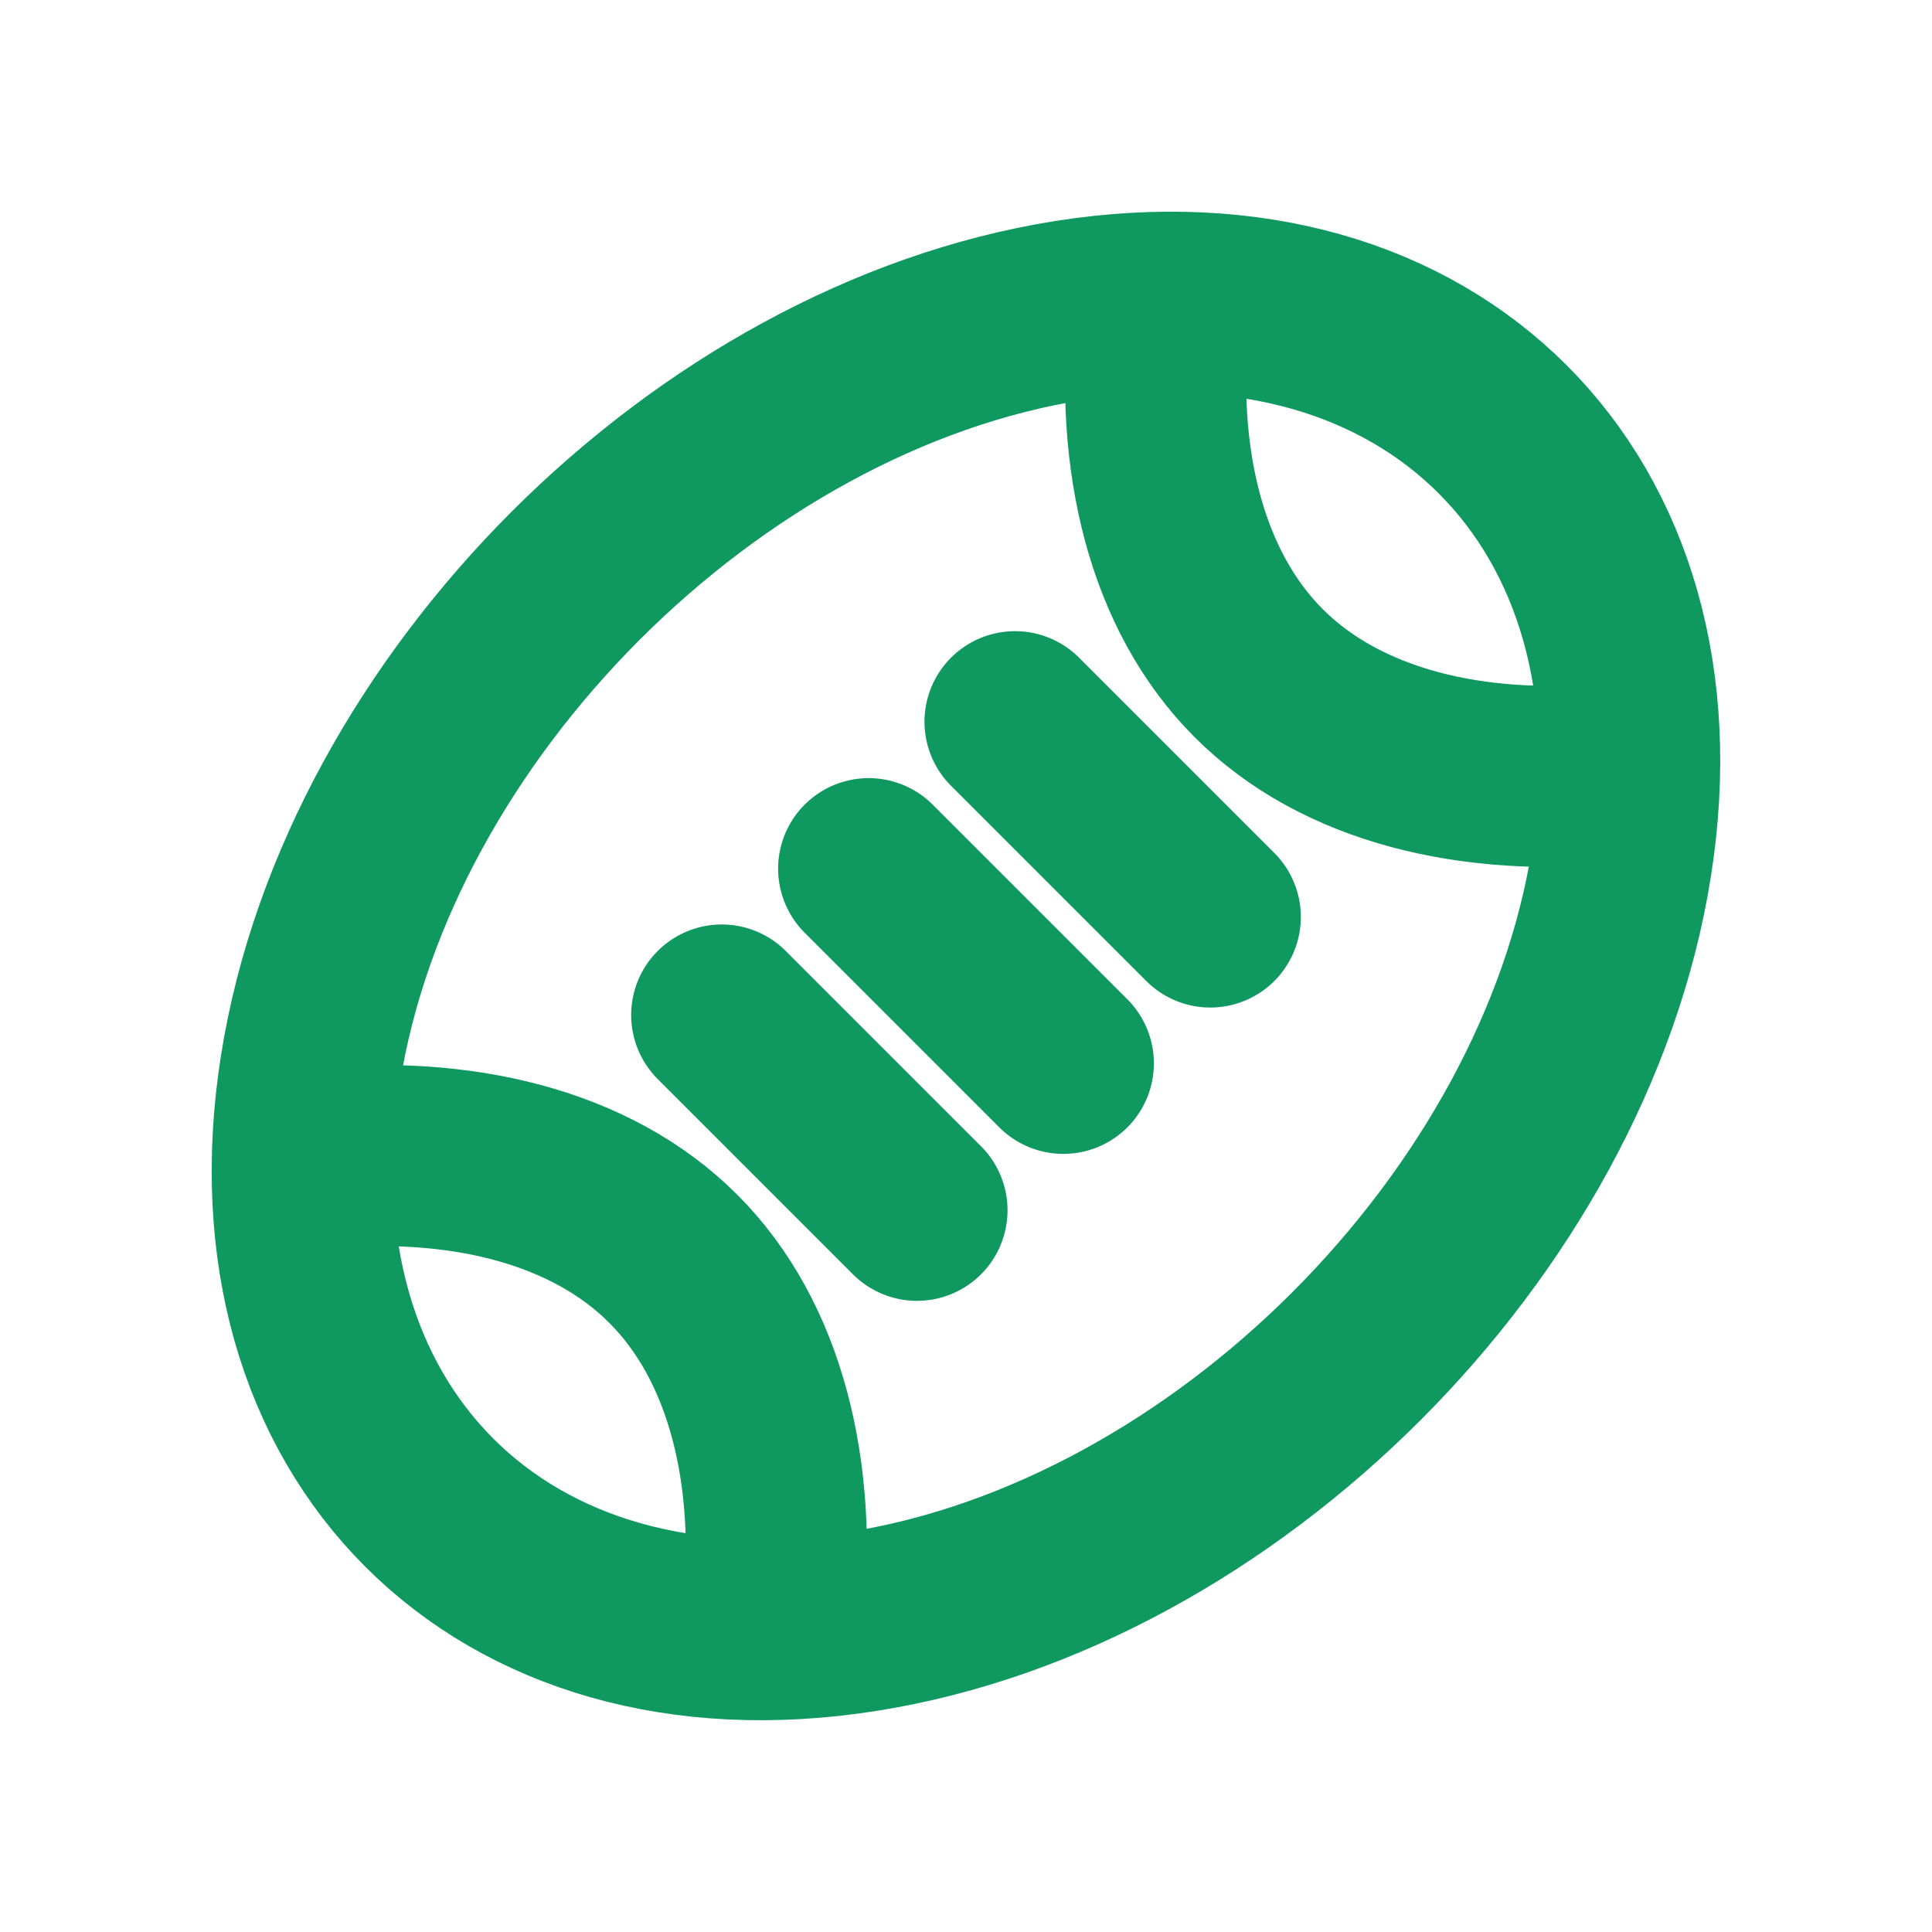
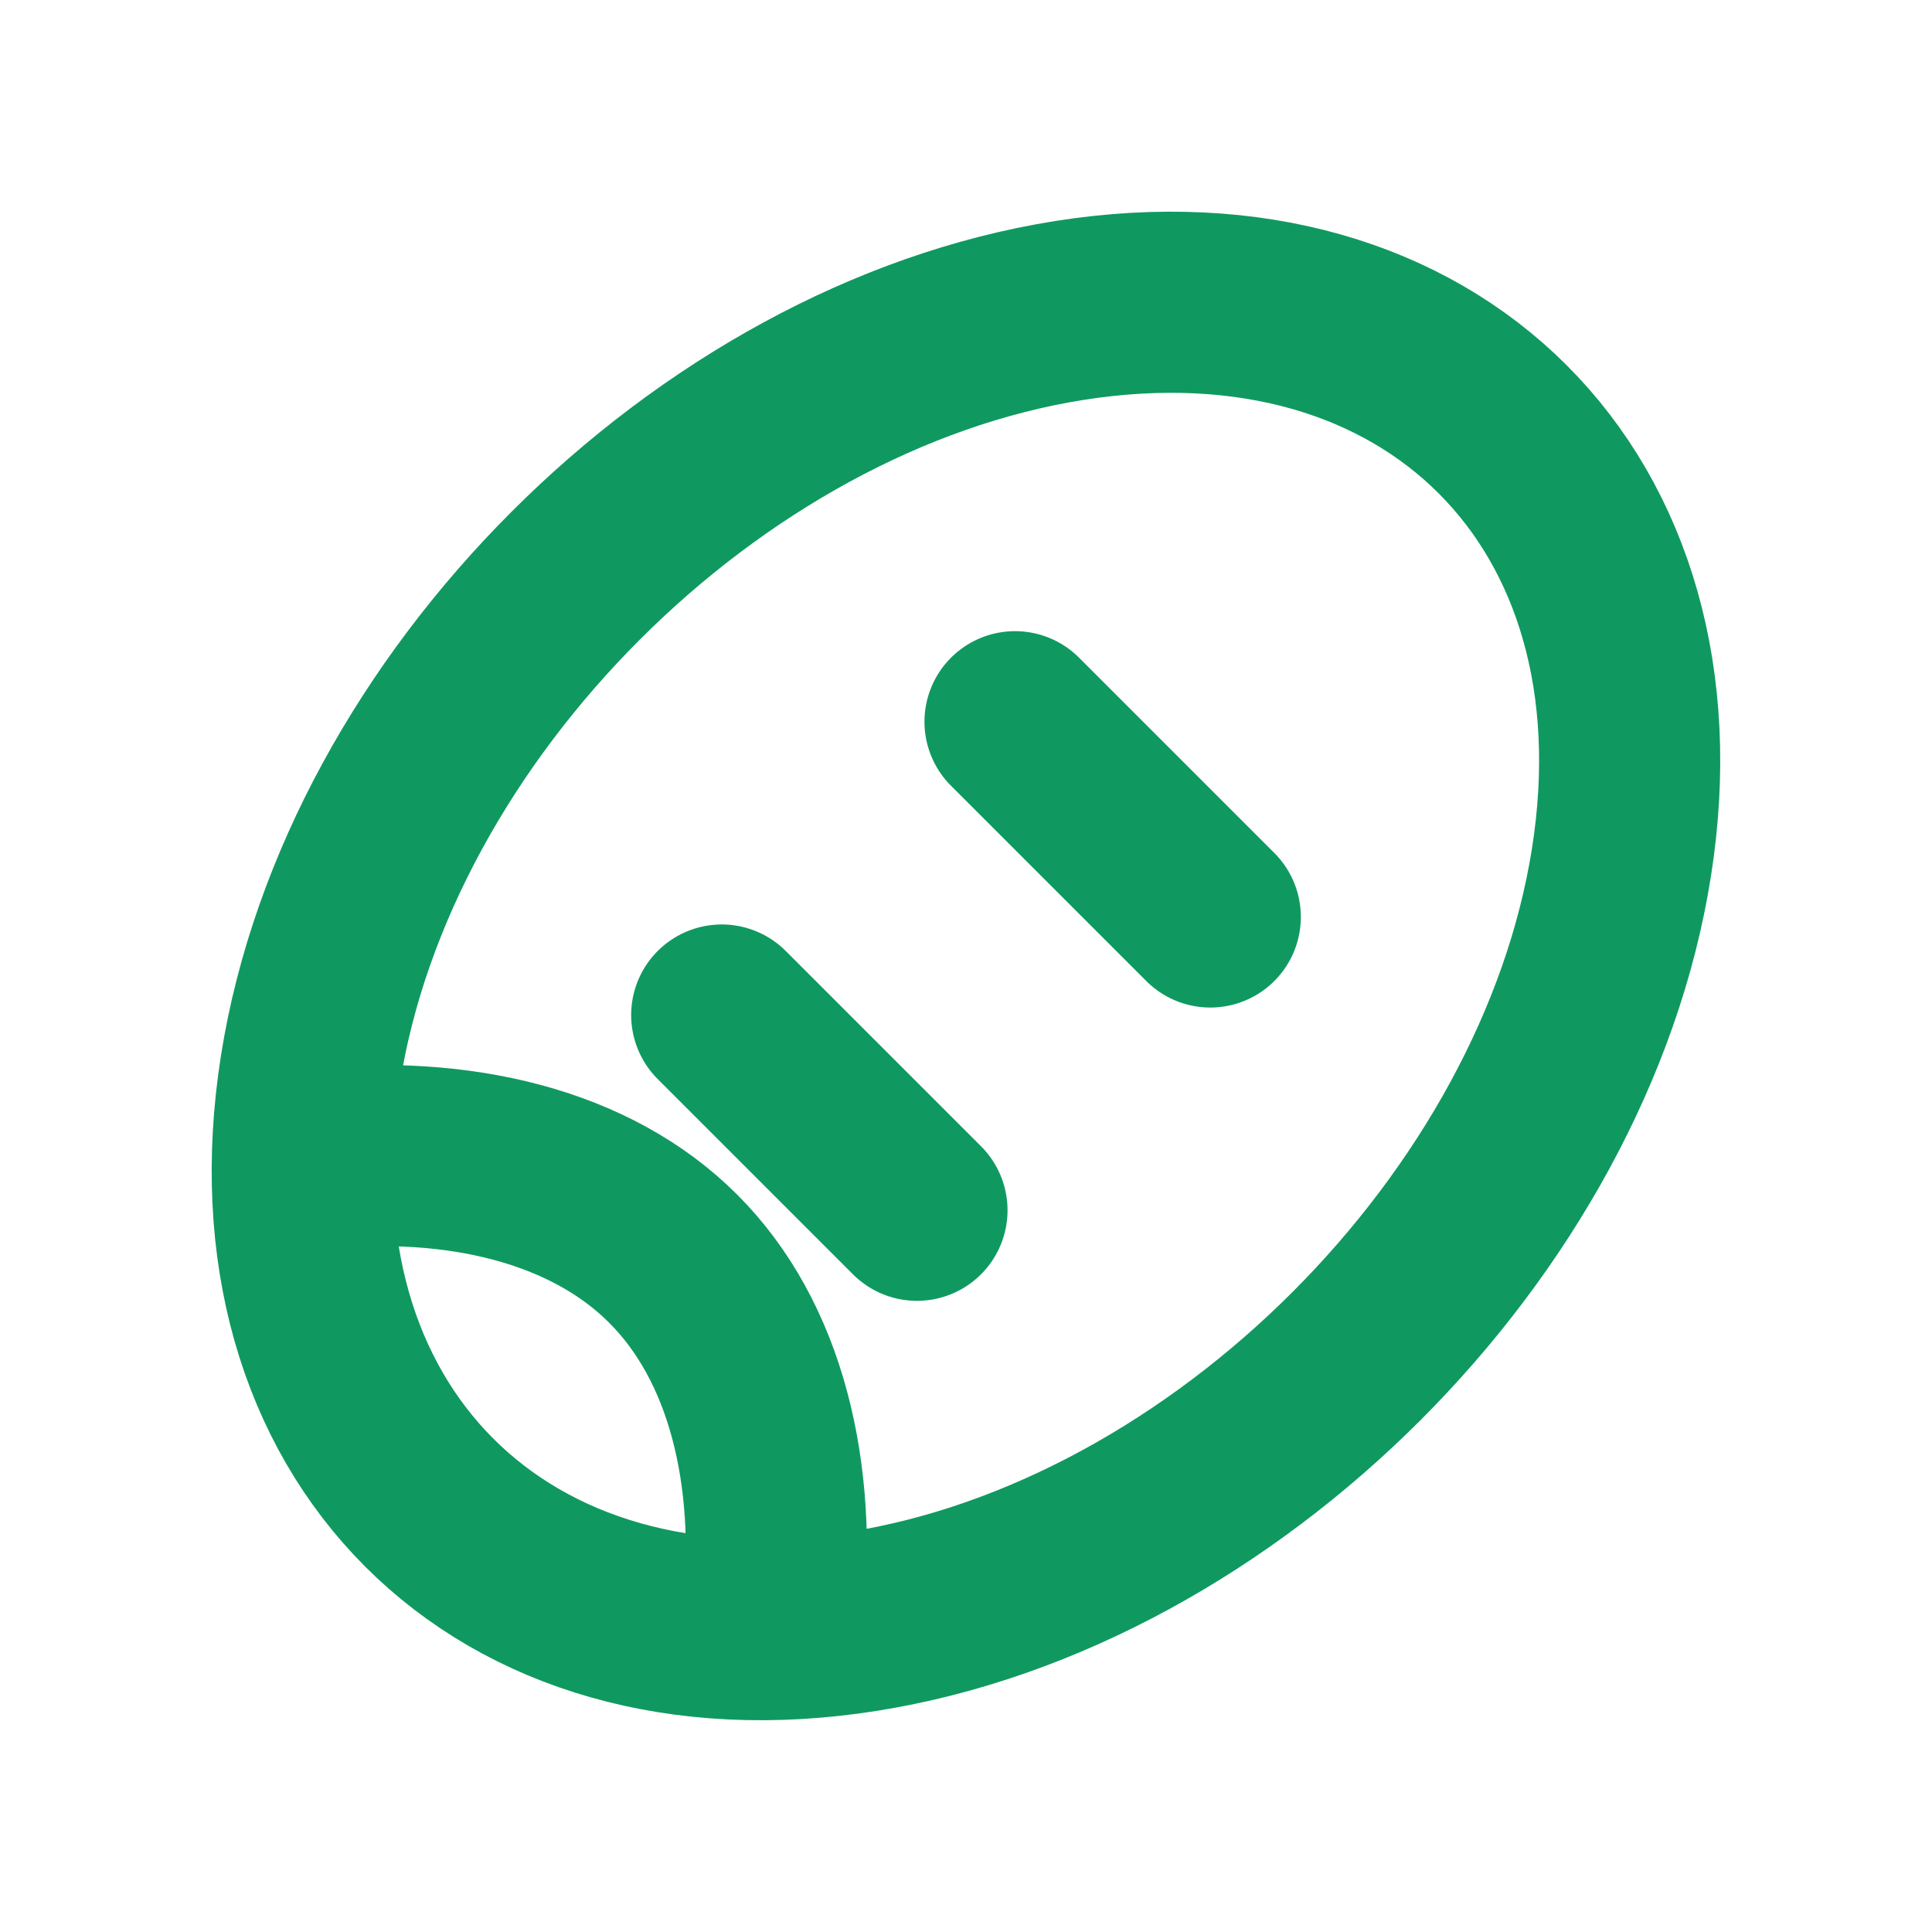
<svg xmlns="http://www.w3.org/2000/svg" width="16" height="16" viewBox="0 0 16 16" fill="none">
  <path d="M8.857 2.571C11.855 2.098 13.902 4.145 13.428 7.143C12.955 10.141 10.141 12.955 7.143 13.428C4.145 13.902 2.098 11.855 2.571 8.857C3.045 5.859 5.859 3.045 8.857 2.571" stroke="#0F9960" stroke-width="1.5" stroke-linecap="round" stroke-linejoin="round" />
  <path d="M5.977 8.406L7.594 10.023" stroke="#0F9960" stroke-width="1.5" stroke-linecap="round" stroke-linejoin="round" />
  <path d="M8.406 5.977L10.023 7.594" stroke="#0F9960" stroke-width="1.5" stroke-linecap="round" stroke-linejoin="round" />
-   <path d="M7.194 7.194L8.806 8.806" stroke="#0F9960" stroke-width="1.5" stroke-linecap="round" stroke-linejoin="round" />
-   <path d="M9.6 2.593C9.474 3.805 9.743 4.895 10.425 5.576C11.106 6.257 12.195 6.526 13.407 6.4" stroke="#0F9960" stroke-width="1.5" stroke-linecap="round" stroke-linejoin="round" />
  <path d="M2.593 9.6C3.805 9.474 4.895 9.743 5.575 10.424C6.257 11.105 6.526 12.195 6.4 13.407" stroke="#0F9960" stroke-width="1.5" stroke-linecap="round" stroke-linejoin="round" />
</svg>